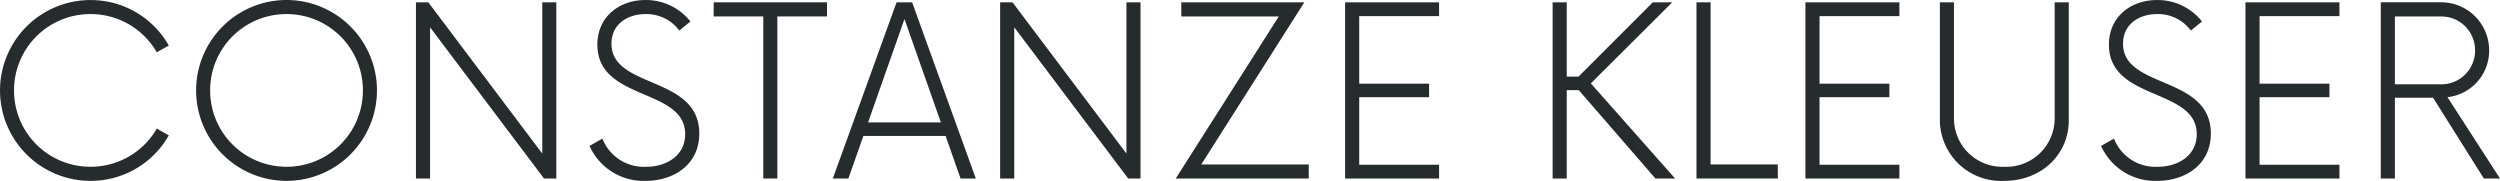
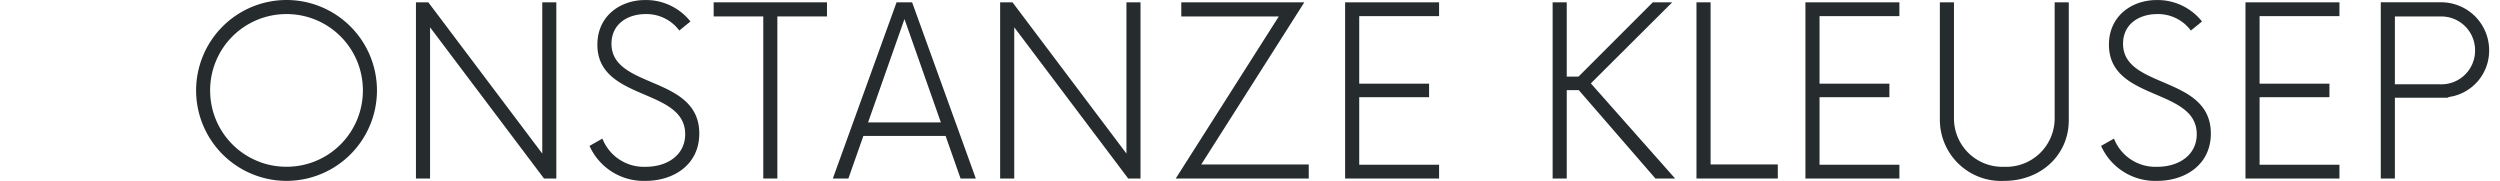
<svg xmlns="http://www.w3.org/2000/svg" width="273.32" height="19.773" viewBox="0 0 273.32 19.773">
  <g transform="translate(-4300.408 -4335.984)">
    <g transform="translate(4252.5 4160.5)">
      <g transform="translate(46.143 195)">
-         <path d="M11.652.258a9.811,9.811,0,0,0,8.57-4.977l-1.316-.738a8.336,8.336,0,0,1-7.254,4.172A8.331,8.331,0,0,1,3.3-9.629a8.331,8.331,0,0,1,8.348-8.348A8.336,8.336,0,0,1,18.906-13.8l1.316-.738a9.808,9.808,0,0,0-8.57-4.973A9.891,9.891,0,0,0,1.766-9.629,9.891,9.891,0,0,0,11.652.258Zm0,0" fill="#262b2d" />
-       </g>
+         </g>
    </g>
    <g transform="translate(4252.5 4160.5)">
      <g transform="translate(67.582 195)">
        <path d="M11.652.258a9.891,9.891,0,0,0,9.887-9.887,9.891,9.891,0,0,0-9.887-9.887A9.891,9.891,0,0,0,1.766-9.629,9.891,9.891,0,0,0,11.652.258Zm0-1.543A8.331,8.331,0,0,1,3.3-9.629a8.331,8.331,0,0,1,8.348-8.348A8.331,8.331,0,0,1,20-9.629,8.331,8.331,0,0,1,11.652-1.285Zm0,0" fill="#262b2d" />
      </g>
    </g>
    <g transform="translate(4252.5 4160.5)">
      <g transform="translate(90.883 195)">
        <path d="M16.309-19.262V-2.727L3.852-19.262H2.5V0H4.043V-16.531L16.5,0h1.348V-19.262Zm0,0" fill="#262b2d" />
      </g>
    </g>
    <g transform="translate(4252.5 4160.5)">
      <g transform="translate(111.231 195)">
        <path d="M7.254.258c3.113,0,5.875-1.8,5.875-5.168,0-6.391-9.6-4.848-9.6-9.824,0-2.184,1.8-3.242,3.723-3.242a4.457,4.457,0,0,1,3.691,1.8l1.219-.992a6.2,6.2,0,0,0-4.941-2.344c-2.762,0-5.234,1.766-5.234,4.879,0,6.2,9.6,4.688,9.6,9.789,0,2.281-1.961,3.562-4.3,3.562a4.865,4.865,0,0,1-4.75-3.082l-1.41.8A6.482,6.482,0,0,0,7.254.258Zm0,0" fill="#262b2d" />
      </g>
    </g>
    <g transform="translate(4252.5 4160.5)">
      <g transform="translate(125.481 195)">
        <path d="M12.84-19.262H.449v1.543H5.875V0H7.414V-17.719H12.84Zm0,0" fill="#262b2d" />
      </g>
    </g>
    <g transform="translate(4252.5 4160.5)">
      <g transform="translate(138.8 195)">
        <path d="M14.125,0h1.668L8.828-19.262h-1.7L.16,0h1.7L3.5-4.656h8.988ZM4.012-6.133l3.98-11.3,3.98,11.3Zm0,0" fill="#262b2d" />
      </g>
    </g>
    <g transform="translate(4252.5 4160.5)">
      <g transform="translate(154.751 195)">
        <path d="M16.309-19.262V-2.727L3.852-19.262H2.5V0H4.043V-16.531L16.5,0h1.348V-19.262Zm0,0" fill="#262b2d" />
      </g>
    </g>
    <g transform="translate(4252.5 4160.5)">
      <g transform="translate(175.1 195)">
        <path d="M4.141-1.539,15.406-19.262H1.957v1.543h10.66L1.348,0H15.891V-1.539Zm0,0" fill="#262b2d" />
      </g>
    </g>
    <g transform="translate(4252.5 4160.5)">
      <g transform="translate(192.302 195)">
        <path d="M12.938-17.75v-1.512H2.664V0H12.938V-1.508H4.207V-8.891h7.637v-1.477H4.207V-17.75Zm0,0" fill="#262b2d" />
      </g>
    </g>
    <g transform="translate(4252.5 4160.5)">
      <g transform="translate(215.154 195)">
        <path d="M13.738,0h2.152L6.676-10.4l8.895-8.859H13.449L5.328-11.141H4.043v-8.121H2.5V0H4.043V-9.66H5.359Zm0,0" fill="#262b2d" />
      </g>
    </g>
    <g transform="translate(4252.5 4160.5)">
      <g transform="translate(230.88 195)">
        <path d="M4.043-1.539V-19.262H2.5V0h8.891V-1.539Zm0,0" fill="#262b2d" />
      </g>
    </g>
    <g transform="translate(4252.5 4160.5)">
      <g transform="translate(242.627 195)">
        <path d="M12.938-17.75v-1.512H2.664V0H12.938V-1.508H4.207V-8.891h7.637v-1.477H4.207V-17.75Zm0,0" fill="#262b2d" />
      </g>
    </g>
    <g transform="translate(4252.5 4160.5)">
      <g transform="translate(257.583 195)">
        <path d="M9.438.258C13.48.258,16.5-2.6,16.5-6.355V-19.262H14.957v12.68a5.294,5.294,0,0,1-5.52,5.3,5.286,5.286,0,0,1-5.488-5.3v-12.68H2.406V-6.355A6.69,6.69,0,0,0,9.438.258Zm0,0" fill="#262b2d" />
      </g>
    </g>
    <g transform="translate(4252.5 4160.5)">
      <g transform="translate(276.487 195)">
        <path d="M7.254.258c3.113,0,5.875-1.8,5.875-5.168,0-6.391-9.6-4.848-9.6-9.824,0-2.184,1.8-3.242,3.723-3.242a4.457,4.457,0,0,1,3.691,1.8l1.219-.992a6.2,6.2,0,0,0-4.941-2.344c-2.762,0-5.234,1.766-5.234,4.879,0,6.2,9.6,4.688,9.6,9.789,0,2.281-1.961,3.562-4.3,3.562a4.865,4.865,0,0,1-4.75-3.082l-1.41.8A6.482,6.482,0,0,0,7.254.258Zm0,0" fill="#262b2d" />
      </g>
    </g>
    <g transform="translate(4252.5 4160.5)">
      <g transform="translate(290.737 195)">
        <path d="M12.938-17.75v-1.512H2.664V0H12.938V-1.508H4.207V-8.891h7.637v-1.477H4.207V-17.75Zm0,0" fill="#262b2d" />
      </g>
    </g>
    <g transform="translate(4252.5 4160.5)">
      <g transform="translate(305.693 195)">
-         <path d="M9.789-8.891A5.119,5.119,0,0,0,14.348-14a5.247,5.247,0,0,0-5.262-5.266H2.5V0H4.043V-8.828H8.219L13.77,0h1.766ZM4.043-10.3v-7.414H8.988A3.689,3.689,0,0,1,12.809-14,3.682,3.682,0,0,1,8.988-10.3Zm0,0" fill="#262b2d" />
+         <path d="M9.789-8.891A5.119,5.119,0,0,0,14.348-14a5.247,5.247,0,0,0-5.262-5.266H2.5V0H4.043V-8.828H8.219h1.766ZM4.043-10.3v-7.414H8.988A3.689,3.689,0,0,1,12.809-14,3.682,3.682,0,0,1,8.988-10.3Zm0,0" fill="#262b2d" />
      </g>
    </g>
  </g>
</svg>